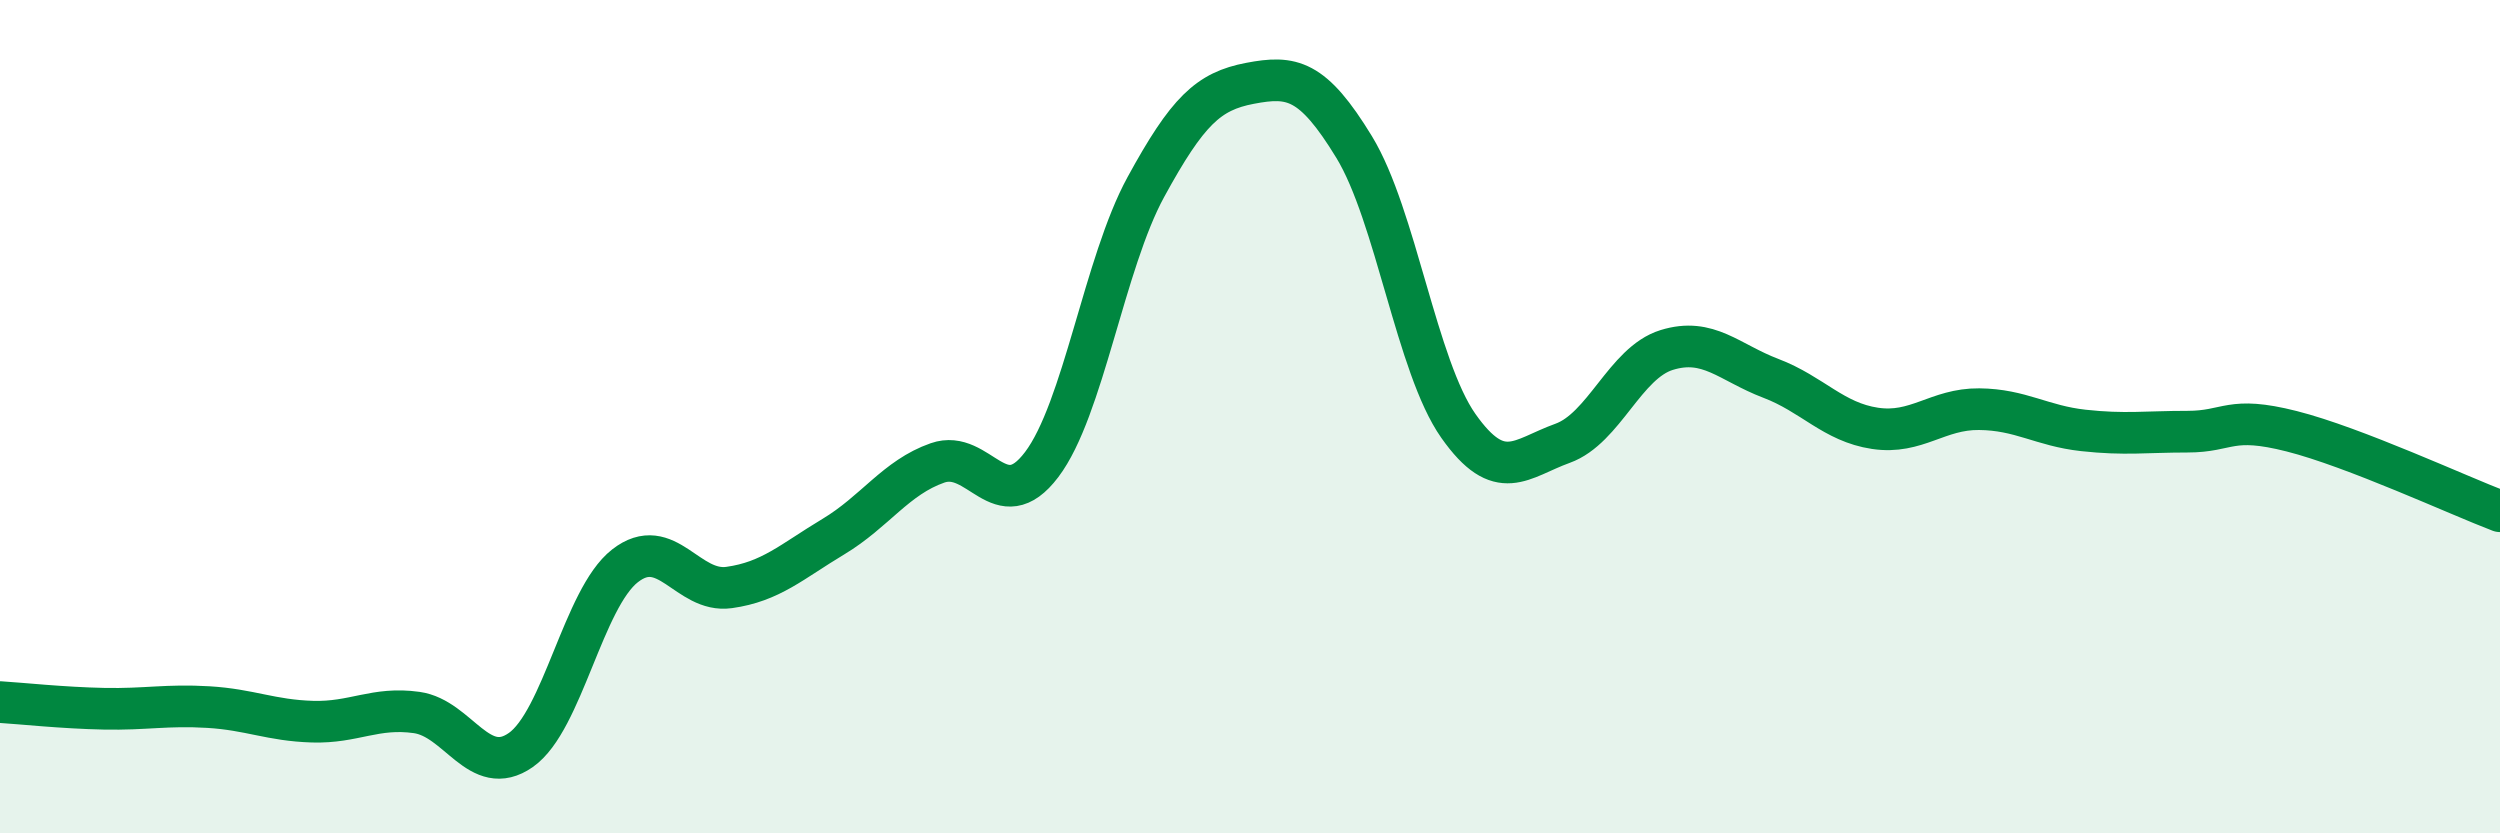
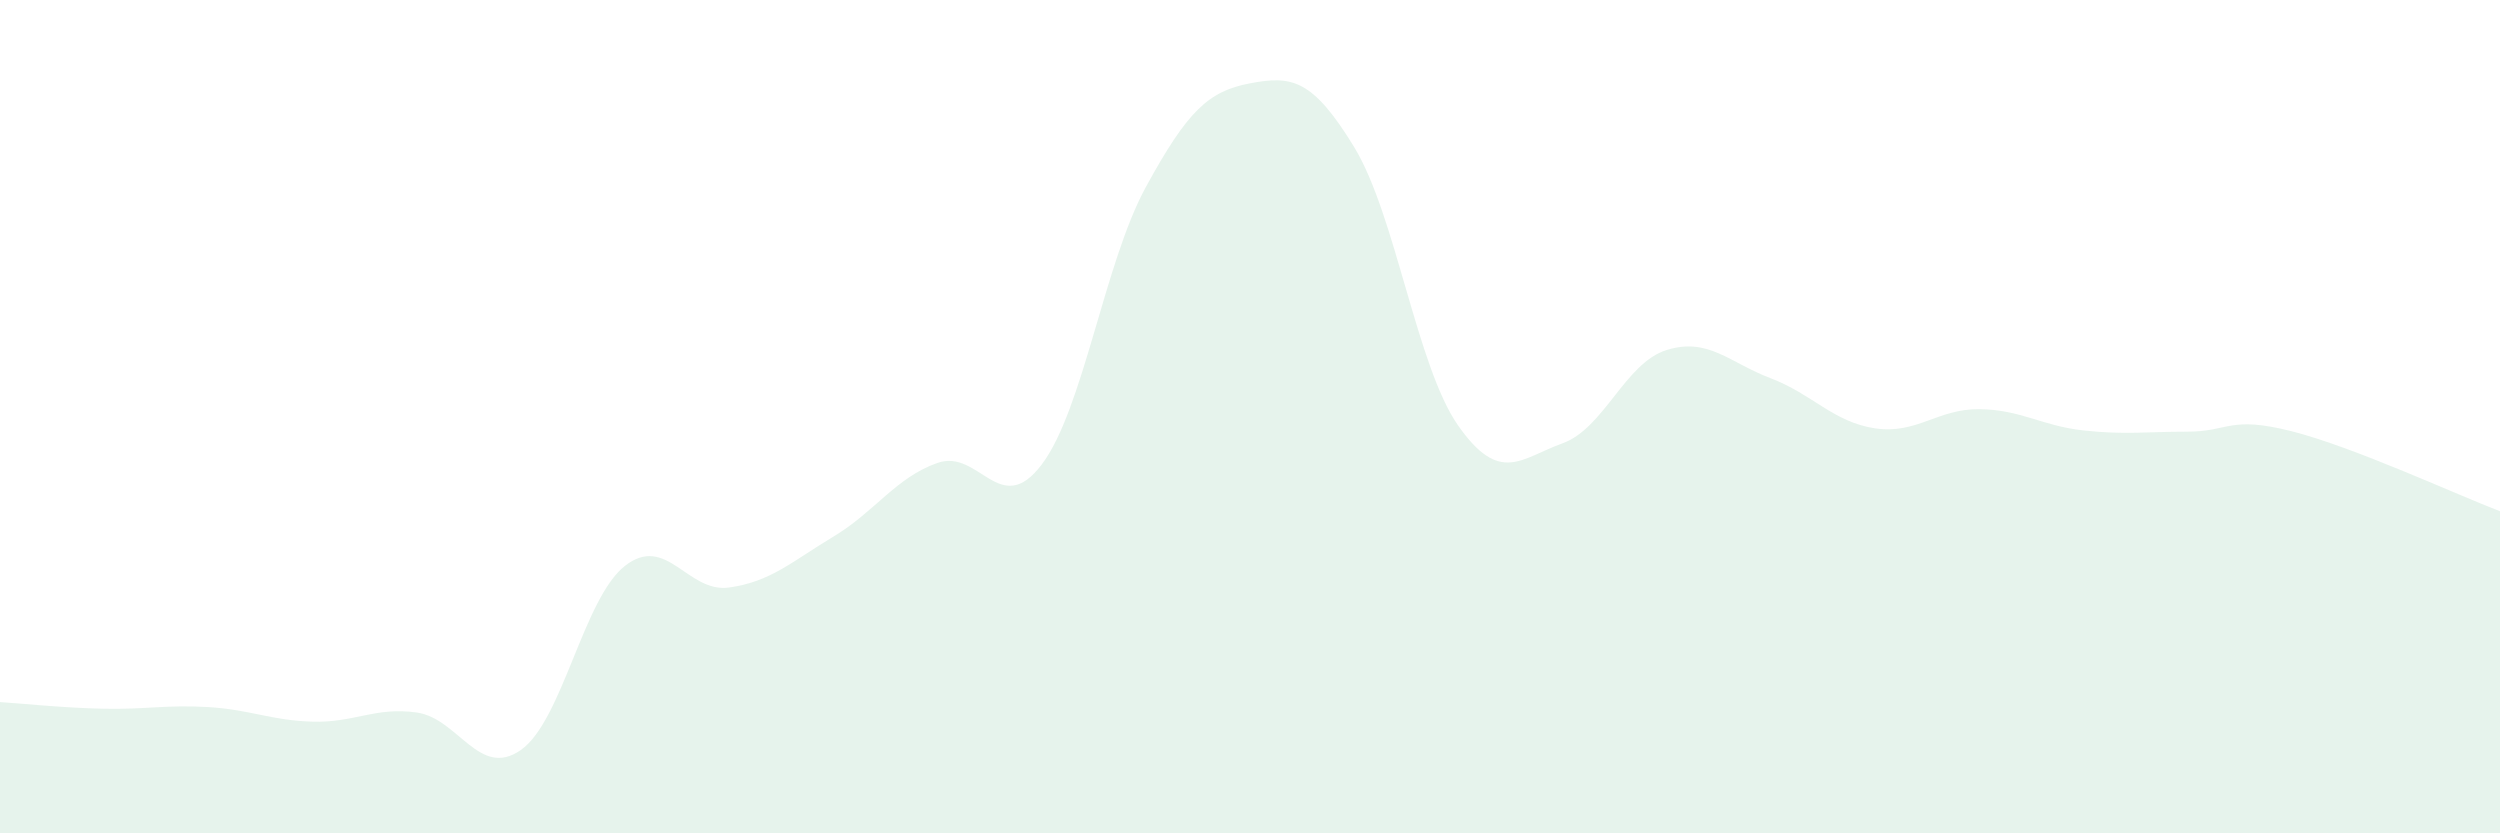
<svg xmlns="http://www.w3.org/2000/svg" width="60" height="20" viewBox="0 0 60 20">
  <path d="M 0,16.85 C 0.5,16.88 1.5,16.99 2.5,17.01 C 3.5,17.03 4,16.91 5,16.97 C 6,17.03 6.5,17.29 7.5,17.32 C 8.5,17.35 9,16.96 10,17.1 C 11,17.24 11.5,18.7 12.5,18 C 13.5,17.3 14,14.36 15,13.58 C 16,12.8 16.5,14.24 17.5,14.1 C 18.5,13.96 19,13.48 20,12.88 C 21,12.28 21.5,11.46 22.5,11.11 C 23.5,10.76 24,12.47 25,11.15 C 26,9.83 26.5,6.32 27.5,4.49 C 28.5,2.66 29,2.19 30,2 C 31,1.81 31.5,1.89 32.5,3.53 C 33.5,5.17 34,8.8 35,10.22 C 36,11.64 36.5,11 37.5,10.64 C 38.5,10.28 39,8.71 40,8.4 C 41,8.09 41.5,8.7 42.5,9.08 C 43.5,9.46 44,10.13 45,10.28 C 46,10.43 46.5,9.81 47.5,9.82 C 48.5,9.83 49,10.22 50,10.33 C 51,10.44 51.5,10.36 52.5,10.36 C 53.5,10.36 53.5,9.97 55,10.35 C 56.5,10.73 59,11.89 60,12.27L60 20L0 20Z" fill="#008740" opacity="0.1" stroke-linecap="round" stroke-linejoin="round" />
-   <path d="M 0,16.85 C 0.5,16.88 1.5,16.99 2.5,17.01 C 3.5,17.03 4,16.91 5,16.97 C 6,17.03 6.5,17.29 7.5,17.32 C 8.5,17.35 9,16.96 10,17.1 C 11,17.24 11.5,18.7 12.5,18 C 13.5,17.3 14,14.36 15,13.58 C 16,12.8 16.5,14.24 17.5,14.1 C 18.5,13.96 19,13.48 20,12.88 C 21,12.28 21.5,11.46 22.5,11.11 C 23.5,10.76 24,12.47 25,11.15 C 26,9.83 26.5,6.32 27.5,4.49 C 28.5,2.66 29,2.19 30,2 C 31,1.81 31.5,1.89 32.5,3.53 C 33.5,5.17 34,8.8 35,10.22 C 36,11.64 36.5,11 37.5,10.64 C 38.5,10.28 39,8.71 40,8.4 C 41,8.09 41.5,8.7 42.5,9.08 C 43.5,9.46 44,10.13 45,10.28 C 46,10.43 46.5,9.81 47.5,9.82 C 48.5,9.83 49,10.22 50,10.33 C 51,10.44 51.5,10.36 52.5,10.36 C 53.5,10.36 53.5,9.97 55,10.35 C 56.5,10.73 59,11.89 60,12.27" stroke="#008740" stroke-width="1" fill="none" stroke-linecap="round" stroke-linejoin="round" />
</svg>